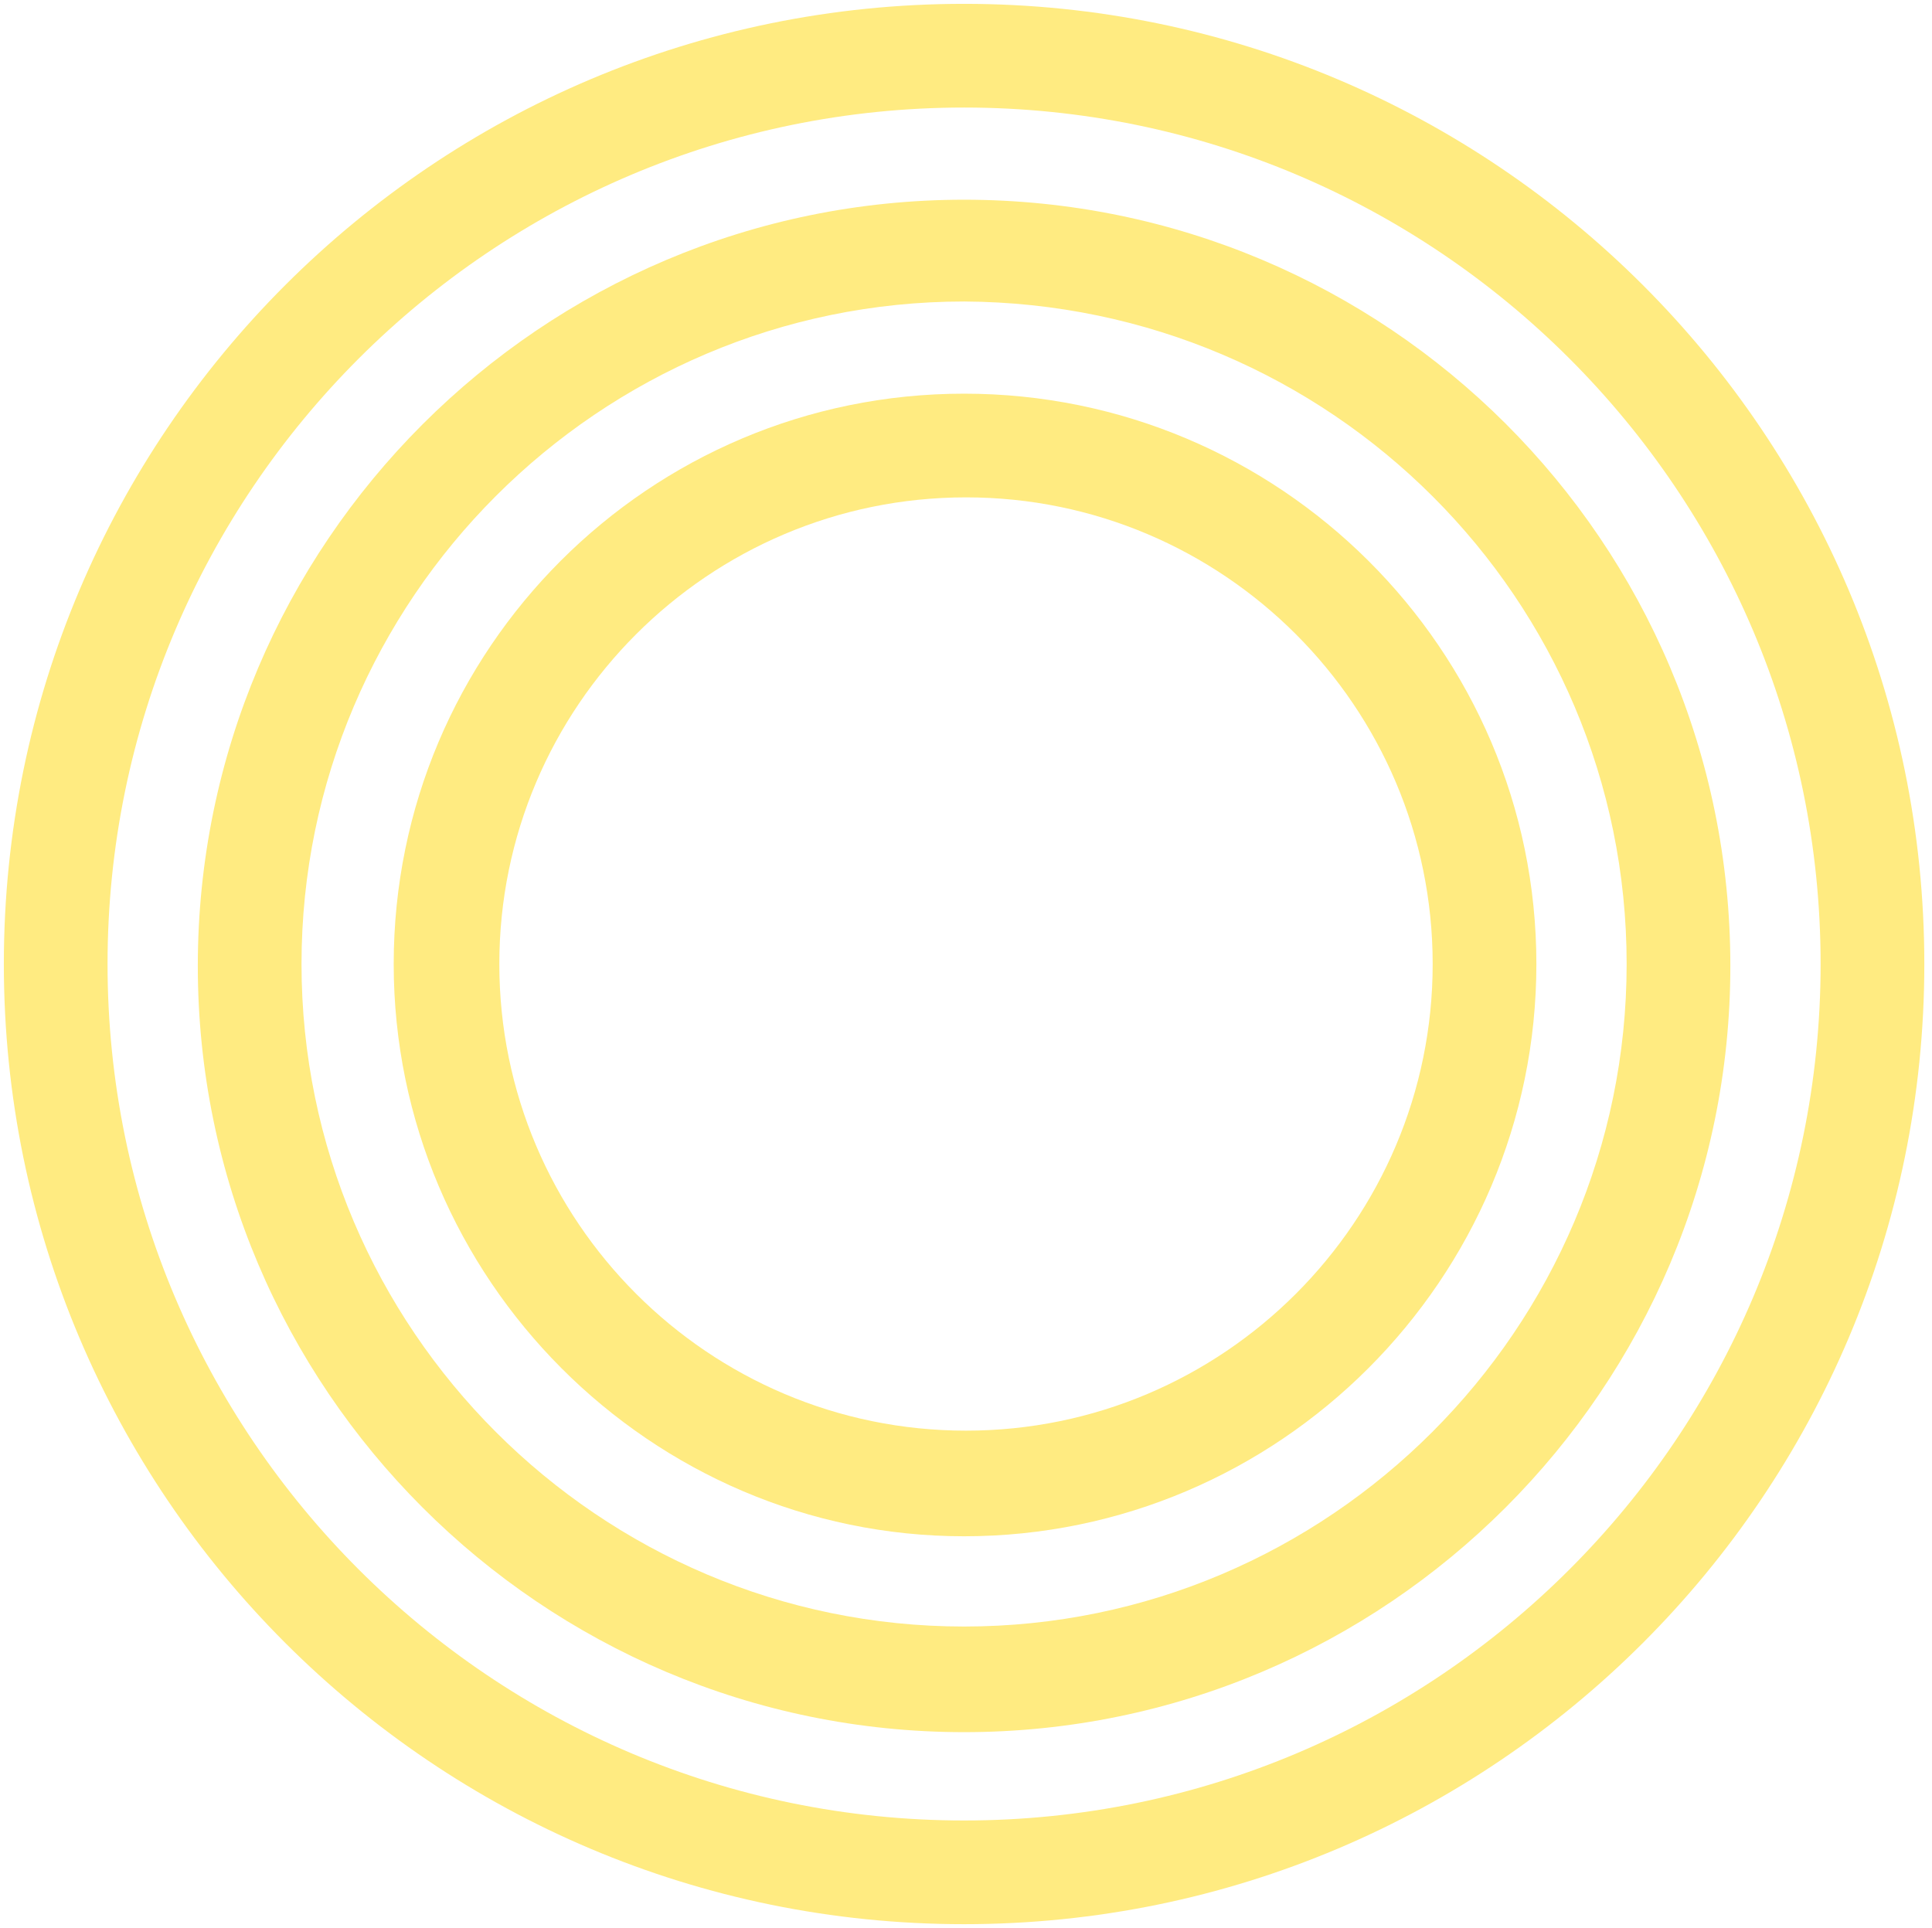
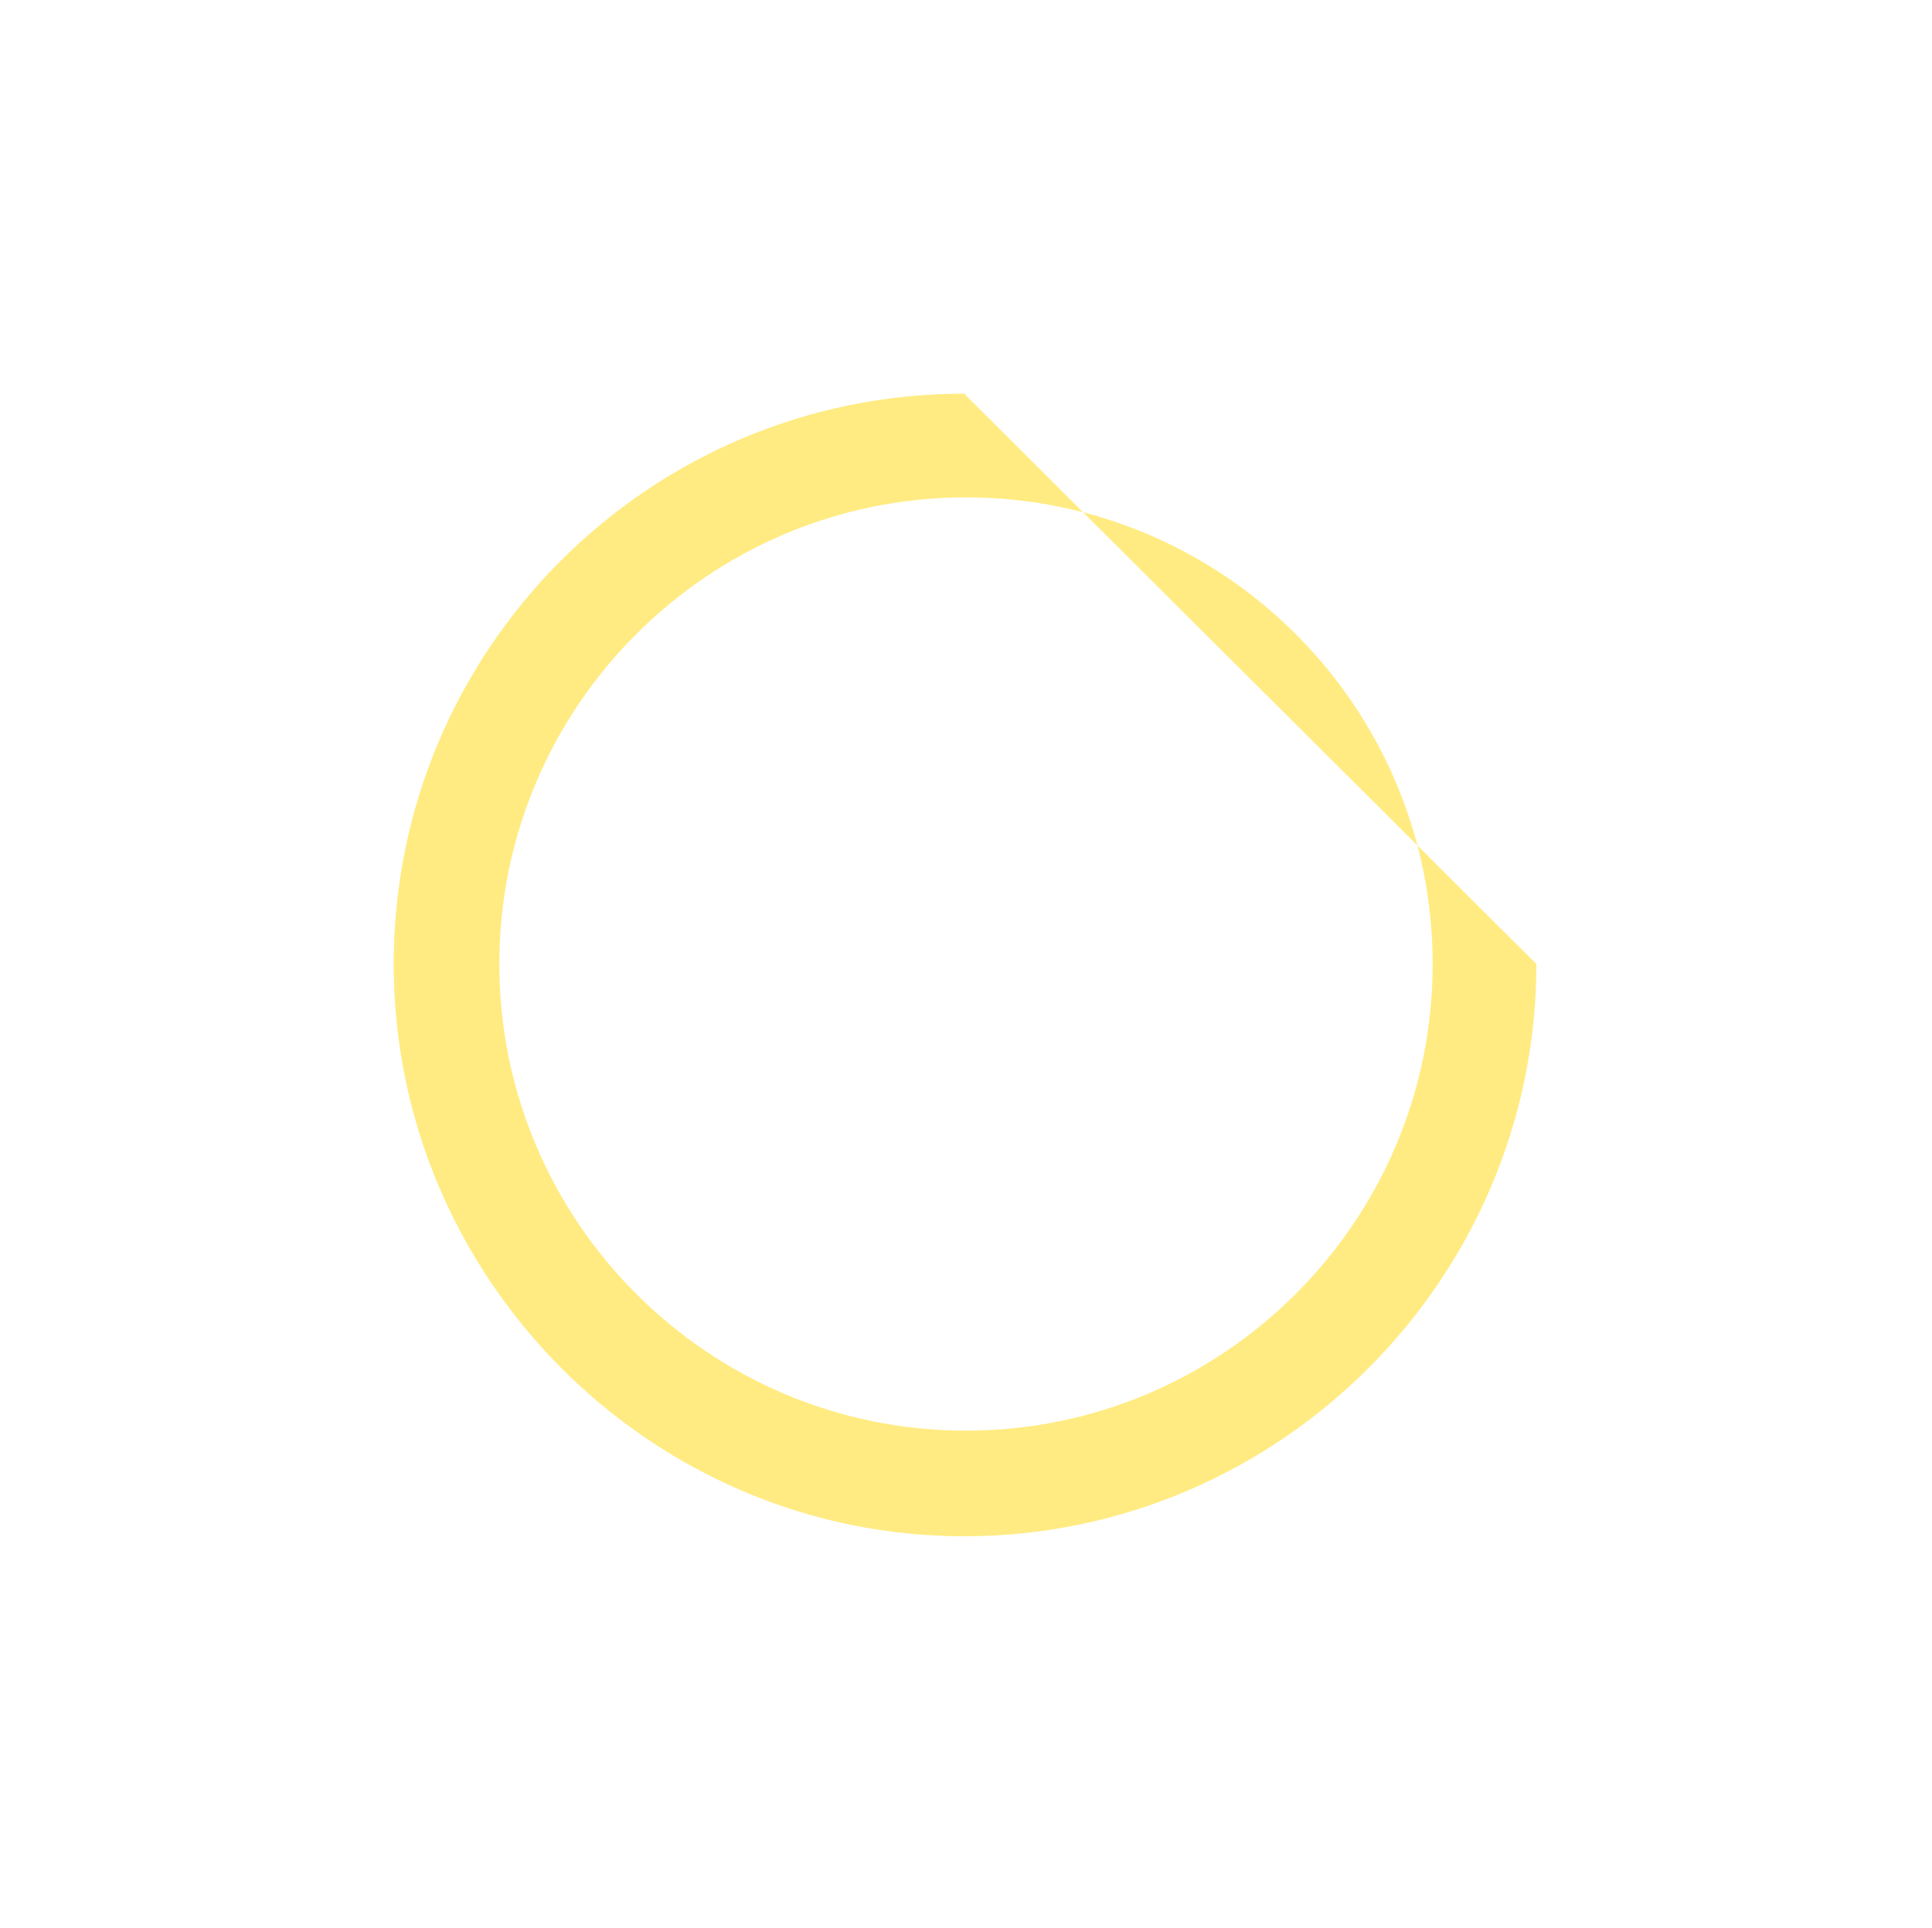
<svg xmlns="http://www.w3.org/2000/svg" version="1.1" id="レイヤー_1" x="0px" y="0px" viewBox="0 0 100.6 100.4" style="enable-background:new 0 0 100.6 100.4;" xml:space="preserve">
  <style type="text/css">
	.st0{fill:#FFEB81;}
</style>
  <g>
-     <path class="st0" d="M50.2,20.5c-16.4,0-29.7,13.3-29.7,29.7l0,0C20.5,66.6,33.9,80,50.2,80C66.6,80,80,66.6,80,50.2l0,0   C80,33.8,66.6,20.5,50.2,20.5z M74.6,50.2c0,13.4-10.9,24.3-24.3,24.3S26,63.6,26,50.2l0,0c0-13.4,10.9-24.3,24.3-24.3   C63.7,25.9,74.6,36.8,74.6,50.2L74.6,50.2z" />
-     <path class="st0" d="M50.2,10.4c-22,0-39.9,17.9-39.9,39.9l0,0c0,22,17.9,39.9,39.9,39.9s39.9-17.9,39.9-39.9l0,0   C90.1,28.2,72.2,10.4,50.2,10.4z M84.7,50.2c0,19-15.5,34.5-34.5,34.5S15.7,69.2,15.7,50.2l0,0c0-19,15.5-34.5,34.5-34.5   C69.3,15.8,84.7,31.2,84.7,50.2L84.7,50.2z" />
-     <path class="st0" d="M50.2,0.2c-27.6,0-50,22.4-50,50s22.4,50,50,50s50-22.4,50-50S77.8,0.2,50.2,0.2z M94.8,50.2   c0,24.6-20,44.6-44.6,44.6S5.6,74.8,5.6,50.2l0,0c0-24.6,20-44.6,44.6-44.6C74.8,5.6,94.8,25.6,94.8,50.2L94.8,50.2z" />
+     <path class="st0" d="M50.2,20.5c-16.4,0-29.7,13.3-29.7,29.7l0,0C20.5,66.6,33.9,80,50.2,80C66.6,80,80,66.6,80,50.2l0,0   z M74.6,50.2c0,13.4-10.9,24.3-24.3,24.3S26,63.6,26,50.2l0,0c0-13.4,10.9-24.3,24.3-24.3   C63.7,25.9,74.6,36.8,74.6,50.2L74.6,50.2z" />
  </g>
</svg>